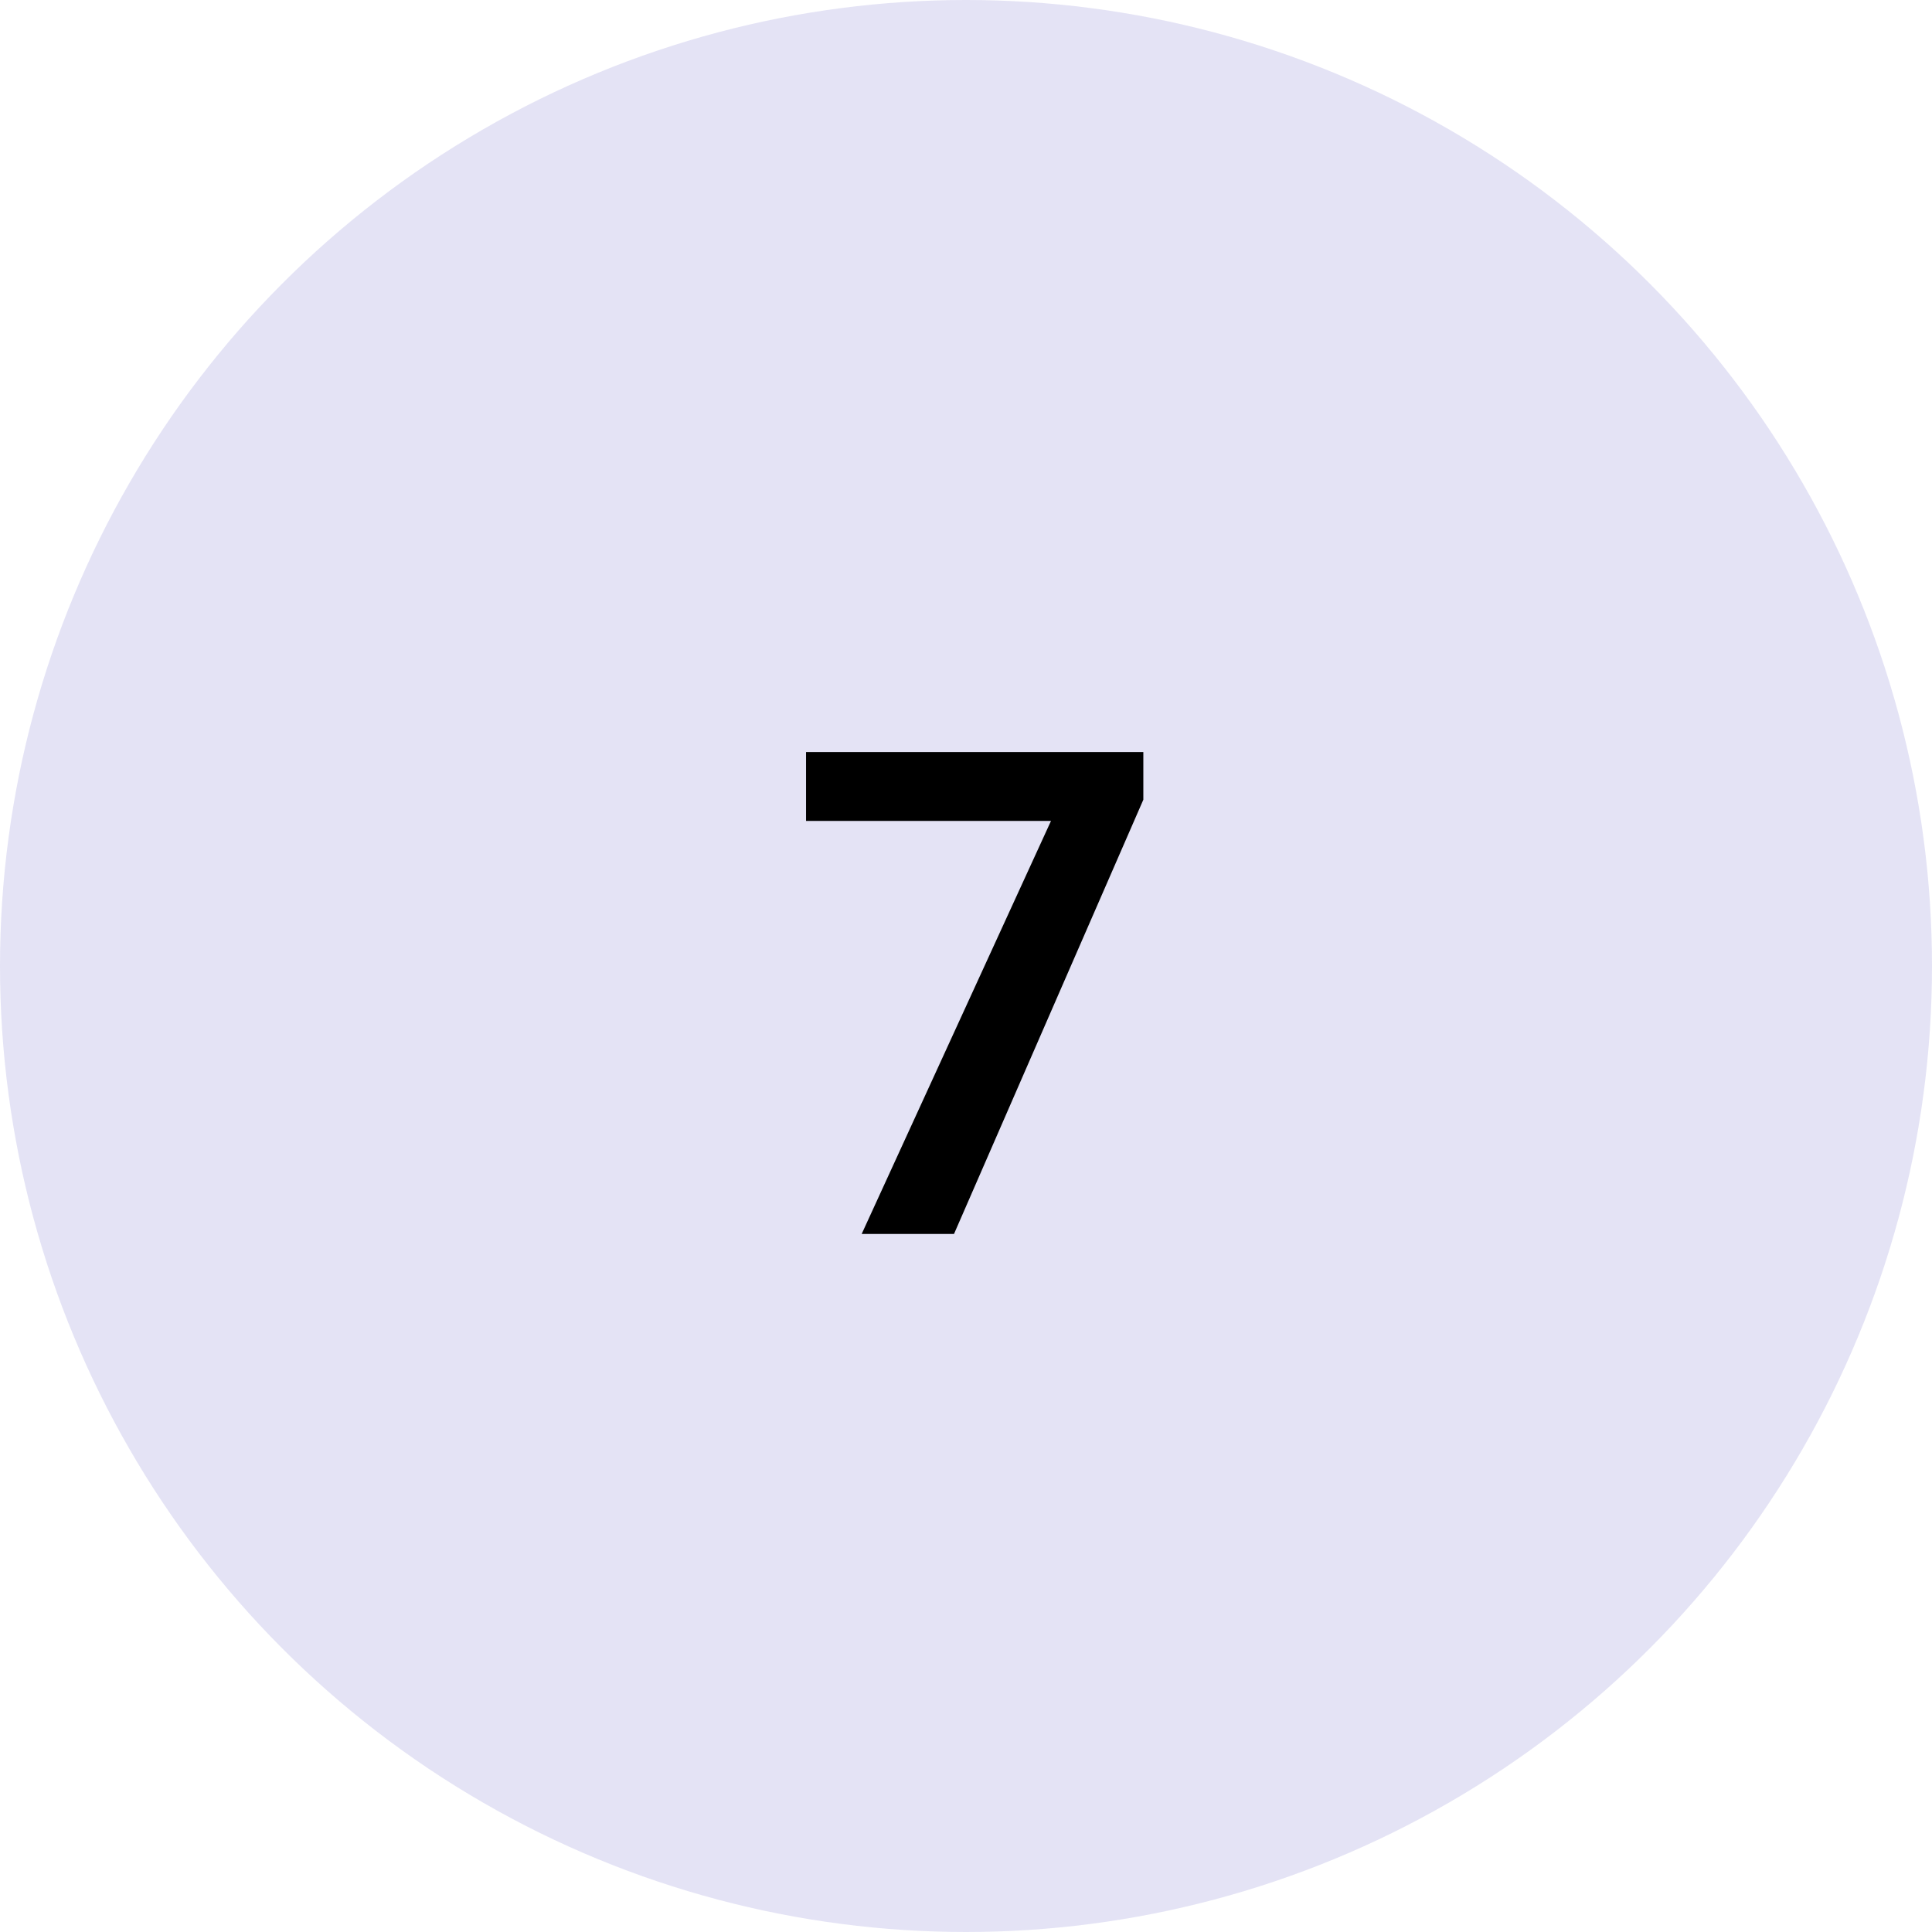
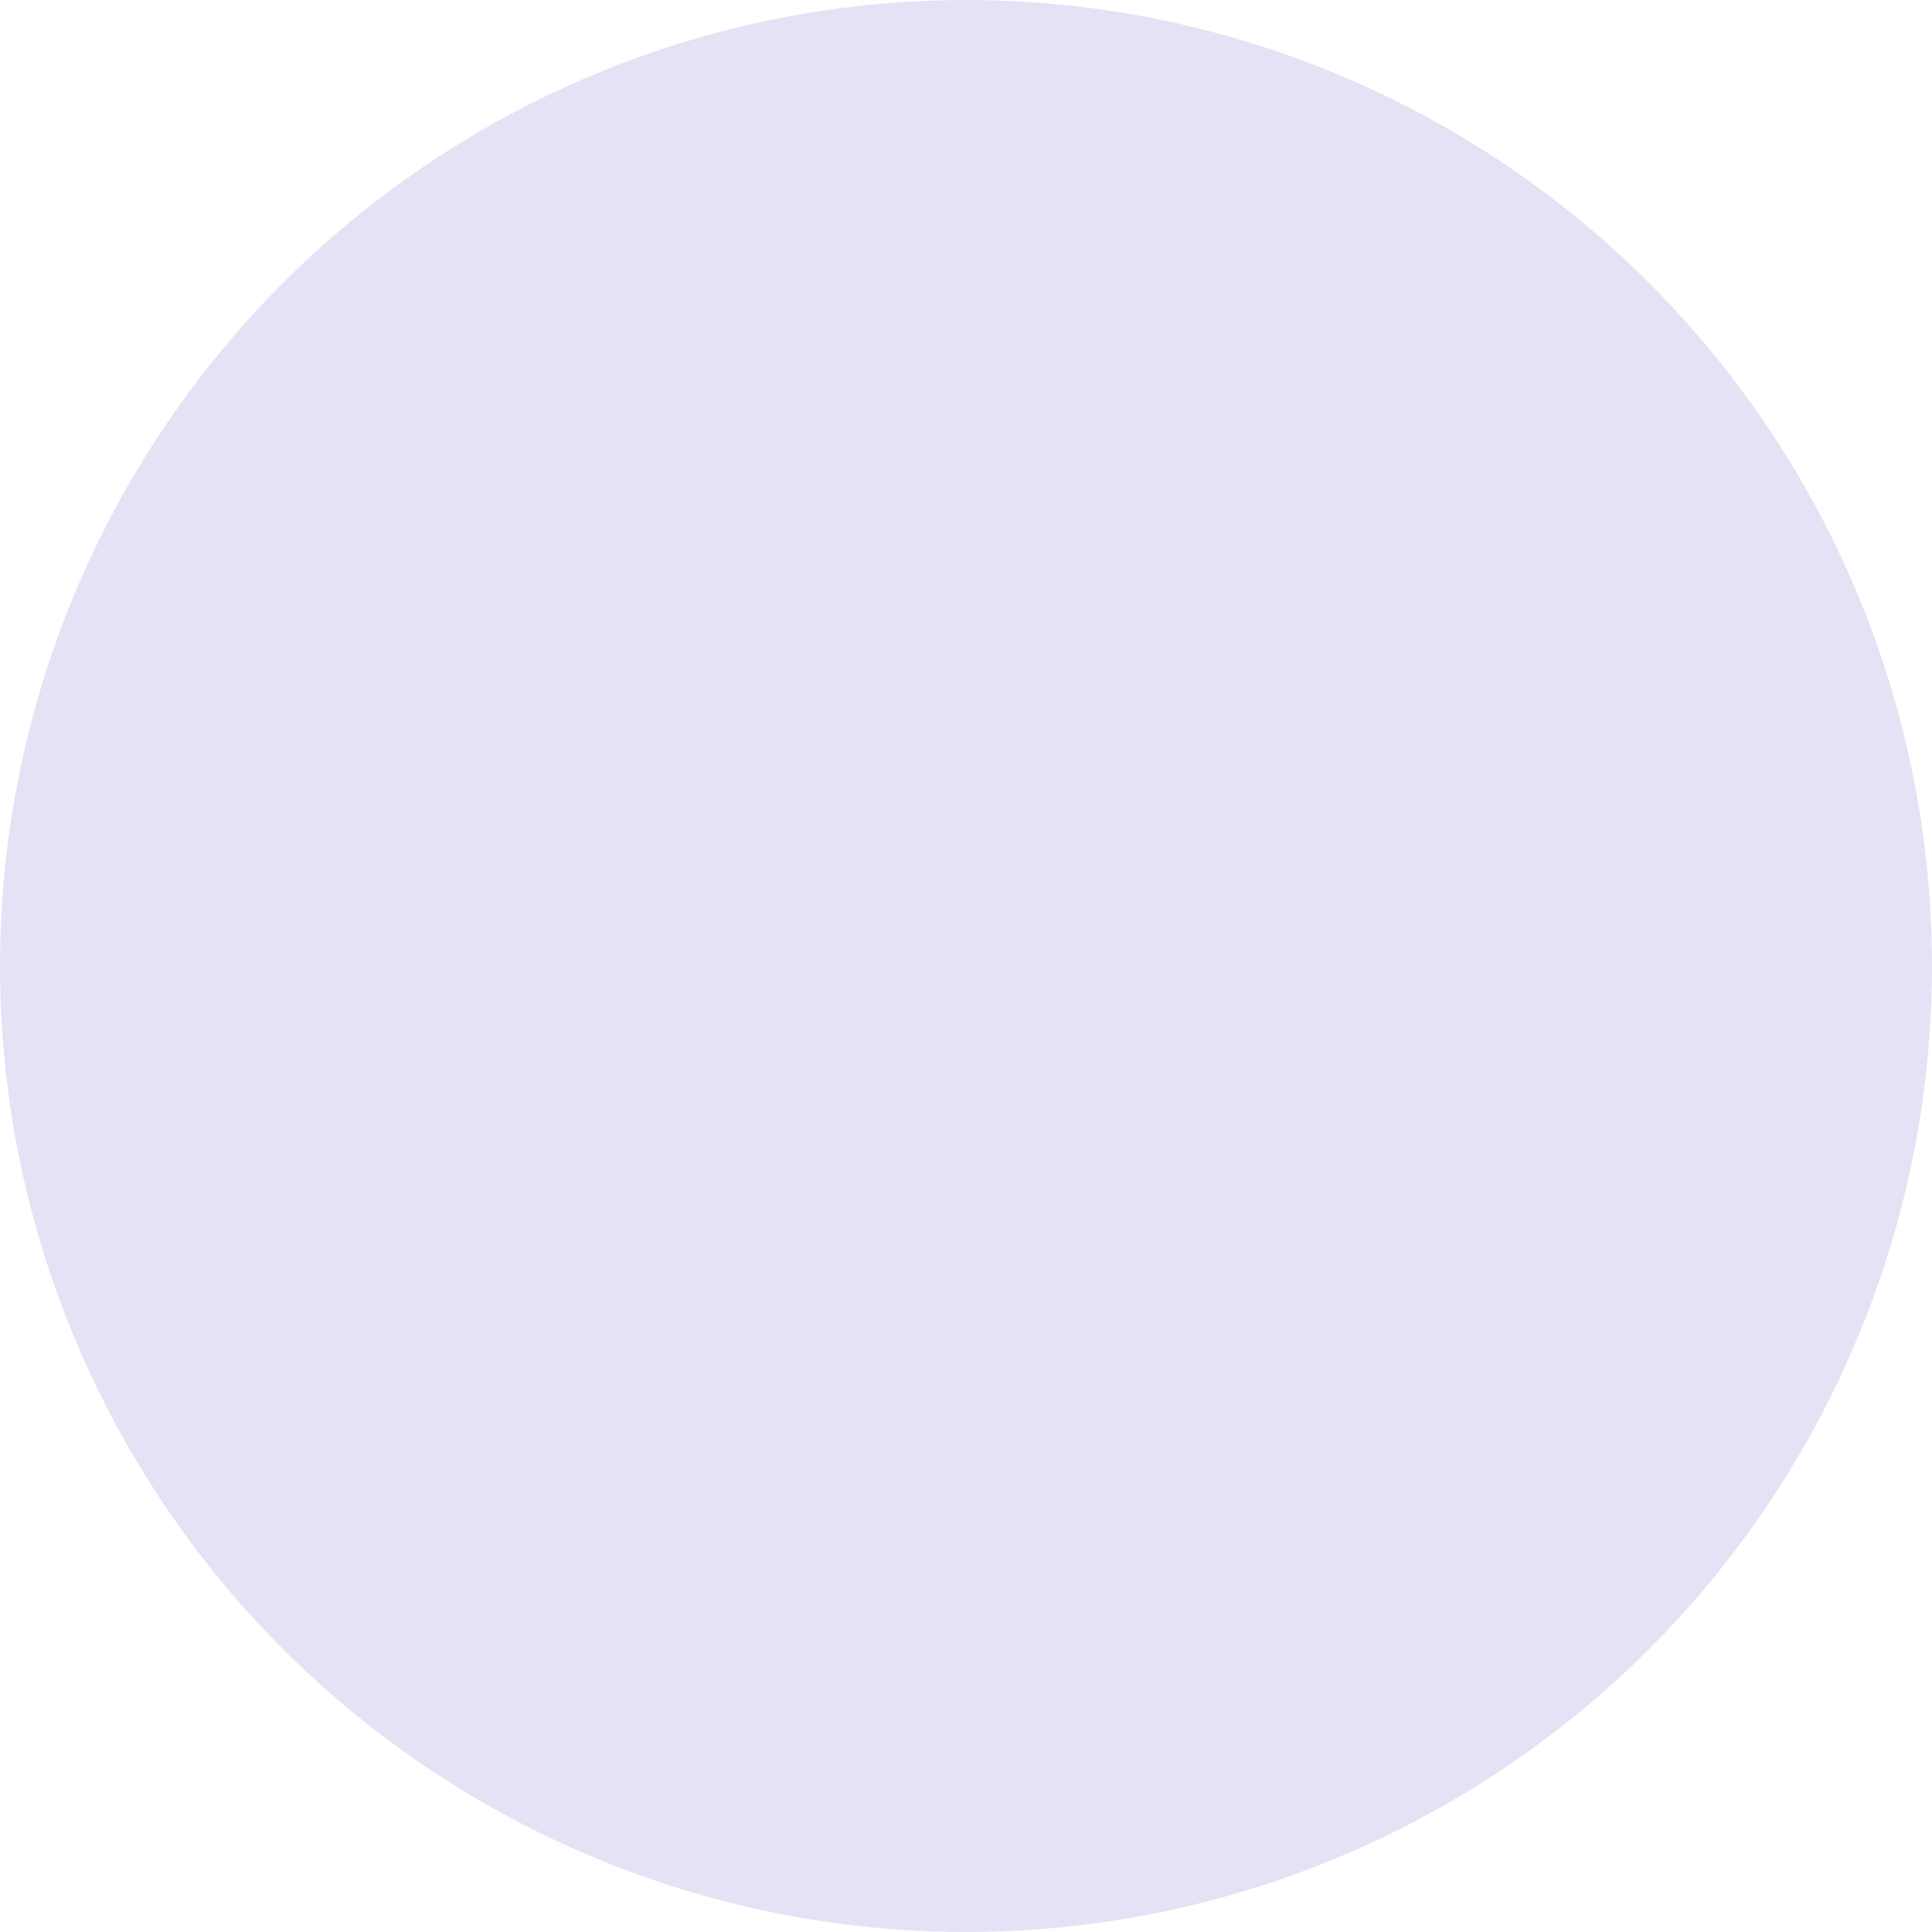
<svg xmlns="http://www.w3.org/2000/svg" width="57" height="57" viewBox="0 0 57 57" fill="none">
  <circle cx="28.5" cy="28.5" r="28.5" fill="#1100A6" fill-opacity="0.11" />
-   <path d="M33.732 22.188V23.594L28.146 36.406H25.422L31.008 24.219H23.781V22.188H33.732Z" fill="black" />
</svg>